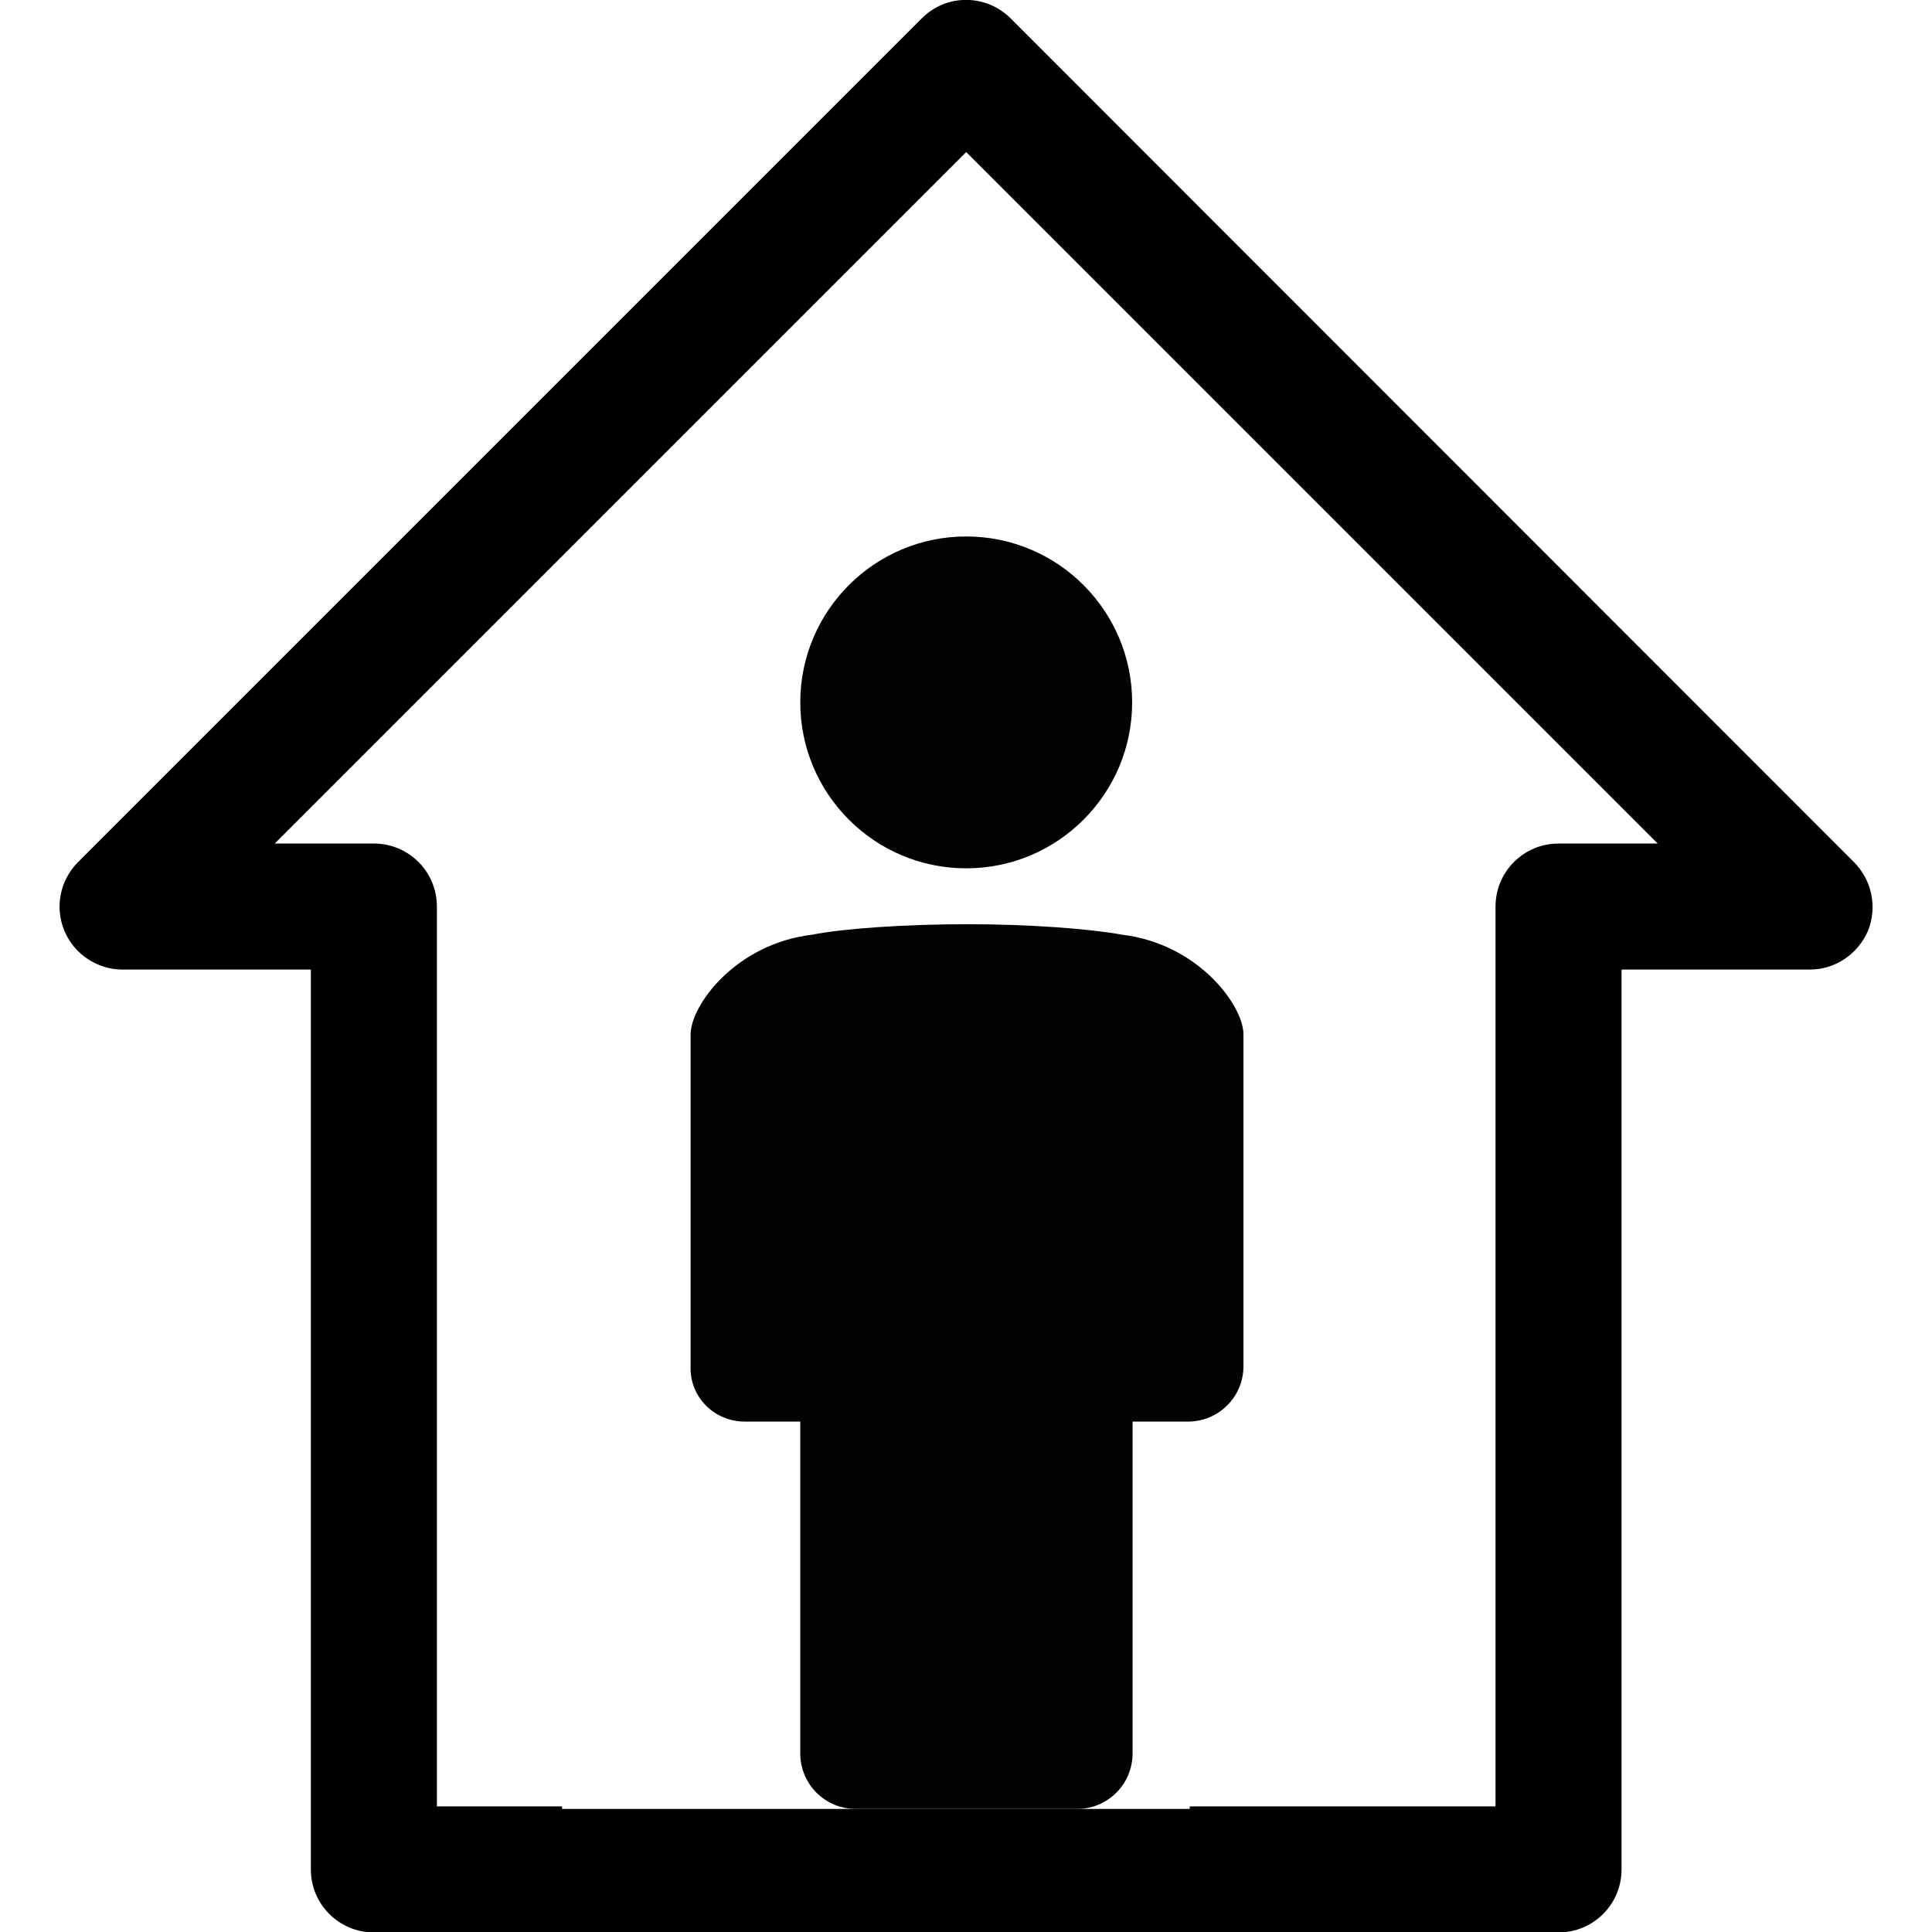
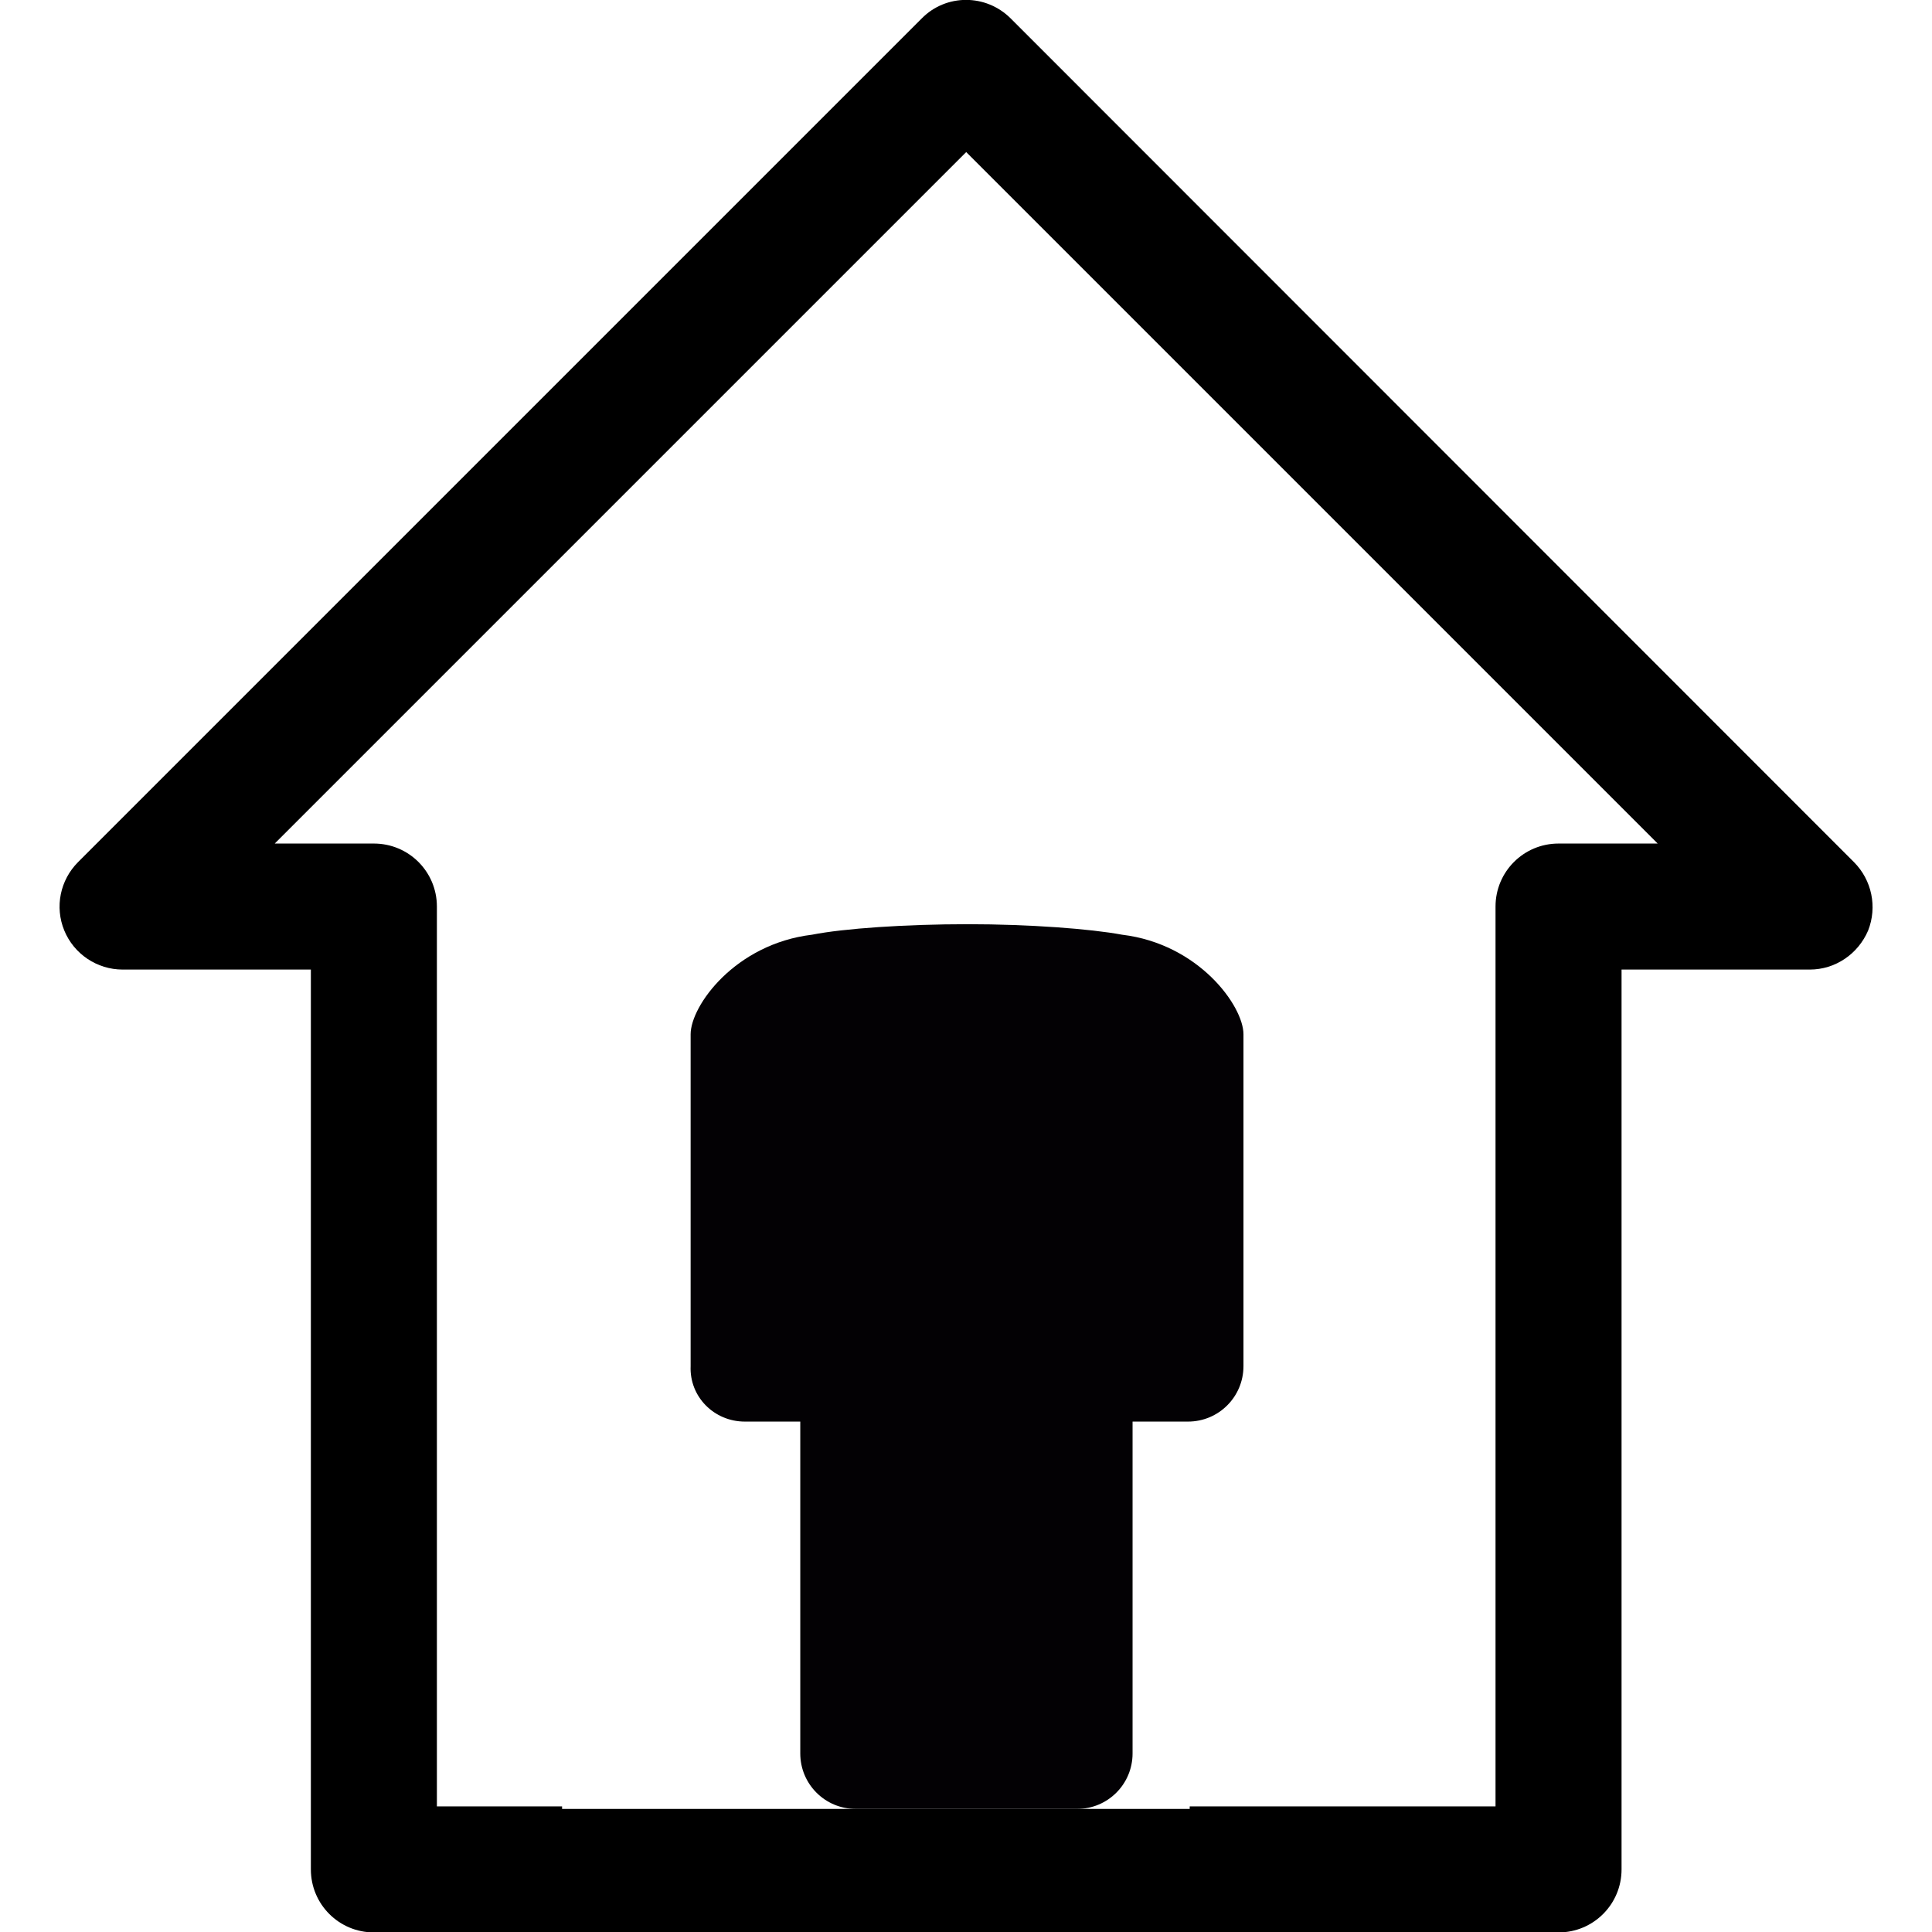
<svg xmlns="http://www.w3.org/2000/svg" version="1.1" id="Capa_1" x="0px" y="0px" viewBox="0 0 459.9 459.9" style="enable-background:new 0 0 459.9 459.9;" xml:space="preserve">
  <style type="text/css">
	.st0{fill:#030104;}
</style>
  <path d="M441.3,205.2L240.6,4.4c-5.9-5.9-15.4-5.9-21.2,0L18.6,205.2c-4.3,4.3-5.6,10.7-3.3,16.3c2.3,5.6,7.8,9.3,13.9,9.3H74v214.2  c0,8.3,6.7,15,15,15h282c8.3,0,15-6.7,15-15V230.8h44.8c6.1,0,11.5-3.7,13.9-9.3C446.9,215.9,445.6,209.5,441.3,205.2z M371,200.8  c-8.3,0-15,6.7-15,15v214.2h-72.8v0.6H133.8v-0.6H104V215.8c0-8.3-6.7-15-15-15H65.4L230,36.2l164.6,164.6H371z" />
  <g>
-     <path class="st0" d="M230,206.7c21.8,0,39.5-17.7,39.5-39.5c0-21.8-17.7-39.5-39.5-39.5c-21.8,0-39.5,17.7-39.5,39.5   S208.2,206.7,230,206.7z" />
    <path class="st0" d="M177.3,338.4h13.2v79c0,7.3,5.9,13.2,13.2,13.2h52.7c7.3,0,13.2-5.9,13.2-13.2v-79h13.2   c7.3,0,13.2-5.9,13.2-13.2v-79c0-6.7-10.6-21.5-28.9-23.7c-7.5-1.4-22.1-2.5-36.7-2.5c-14.8,0-29.5,1-37.1,2.5   c-18.3,2.2-28.9,16.9-28.9,23.7v79C164.1,332.5,170,338.4,177.3,338.4z" />
  </g>
</svg>